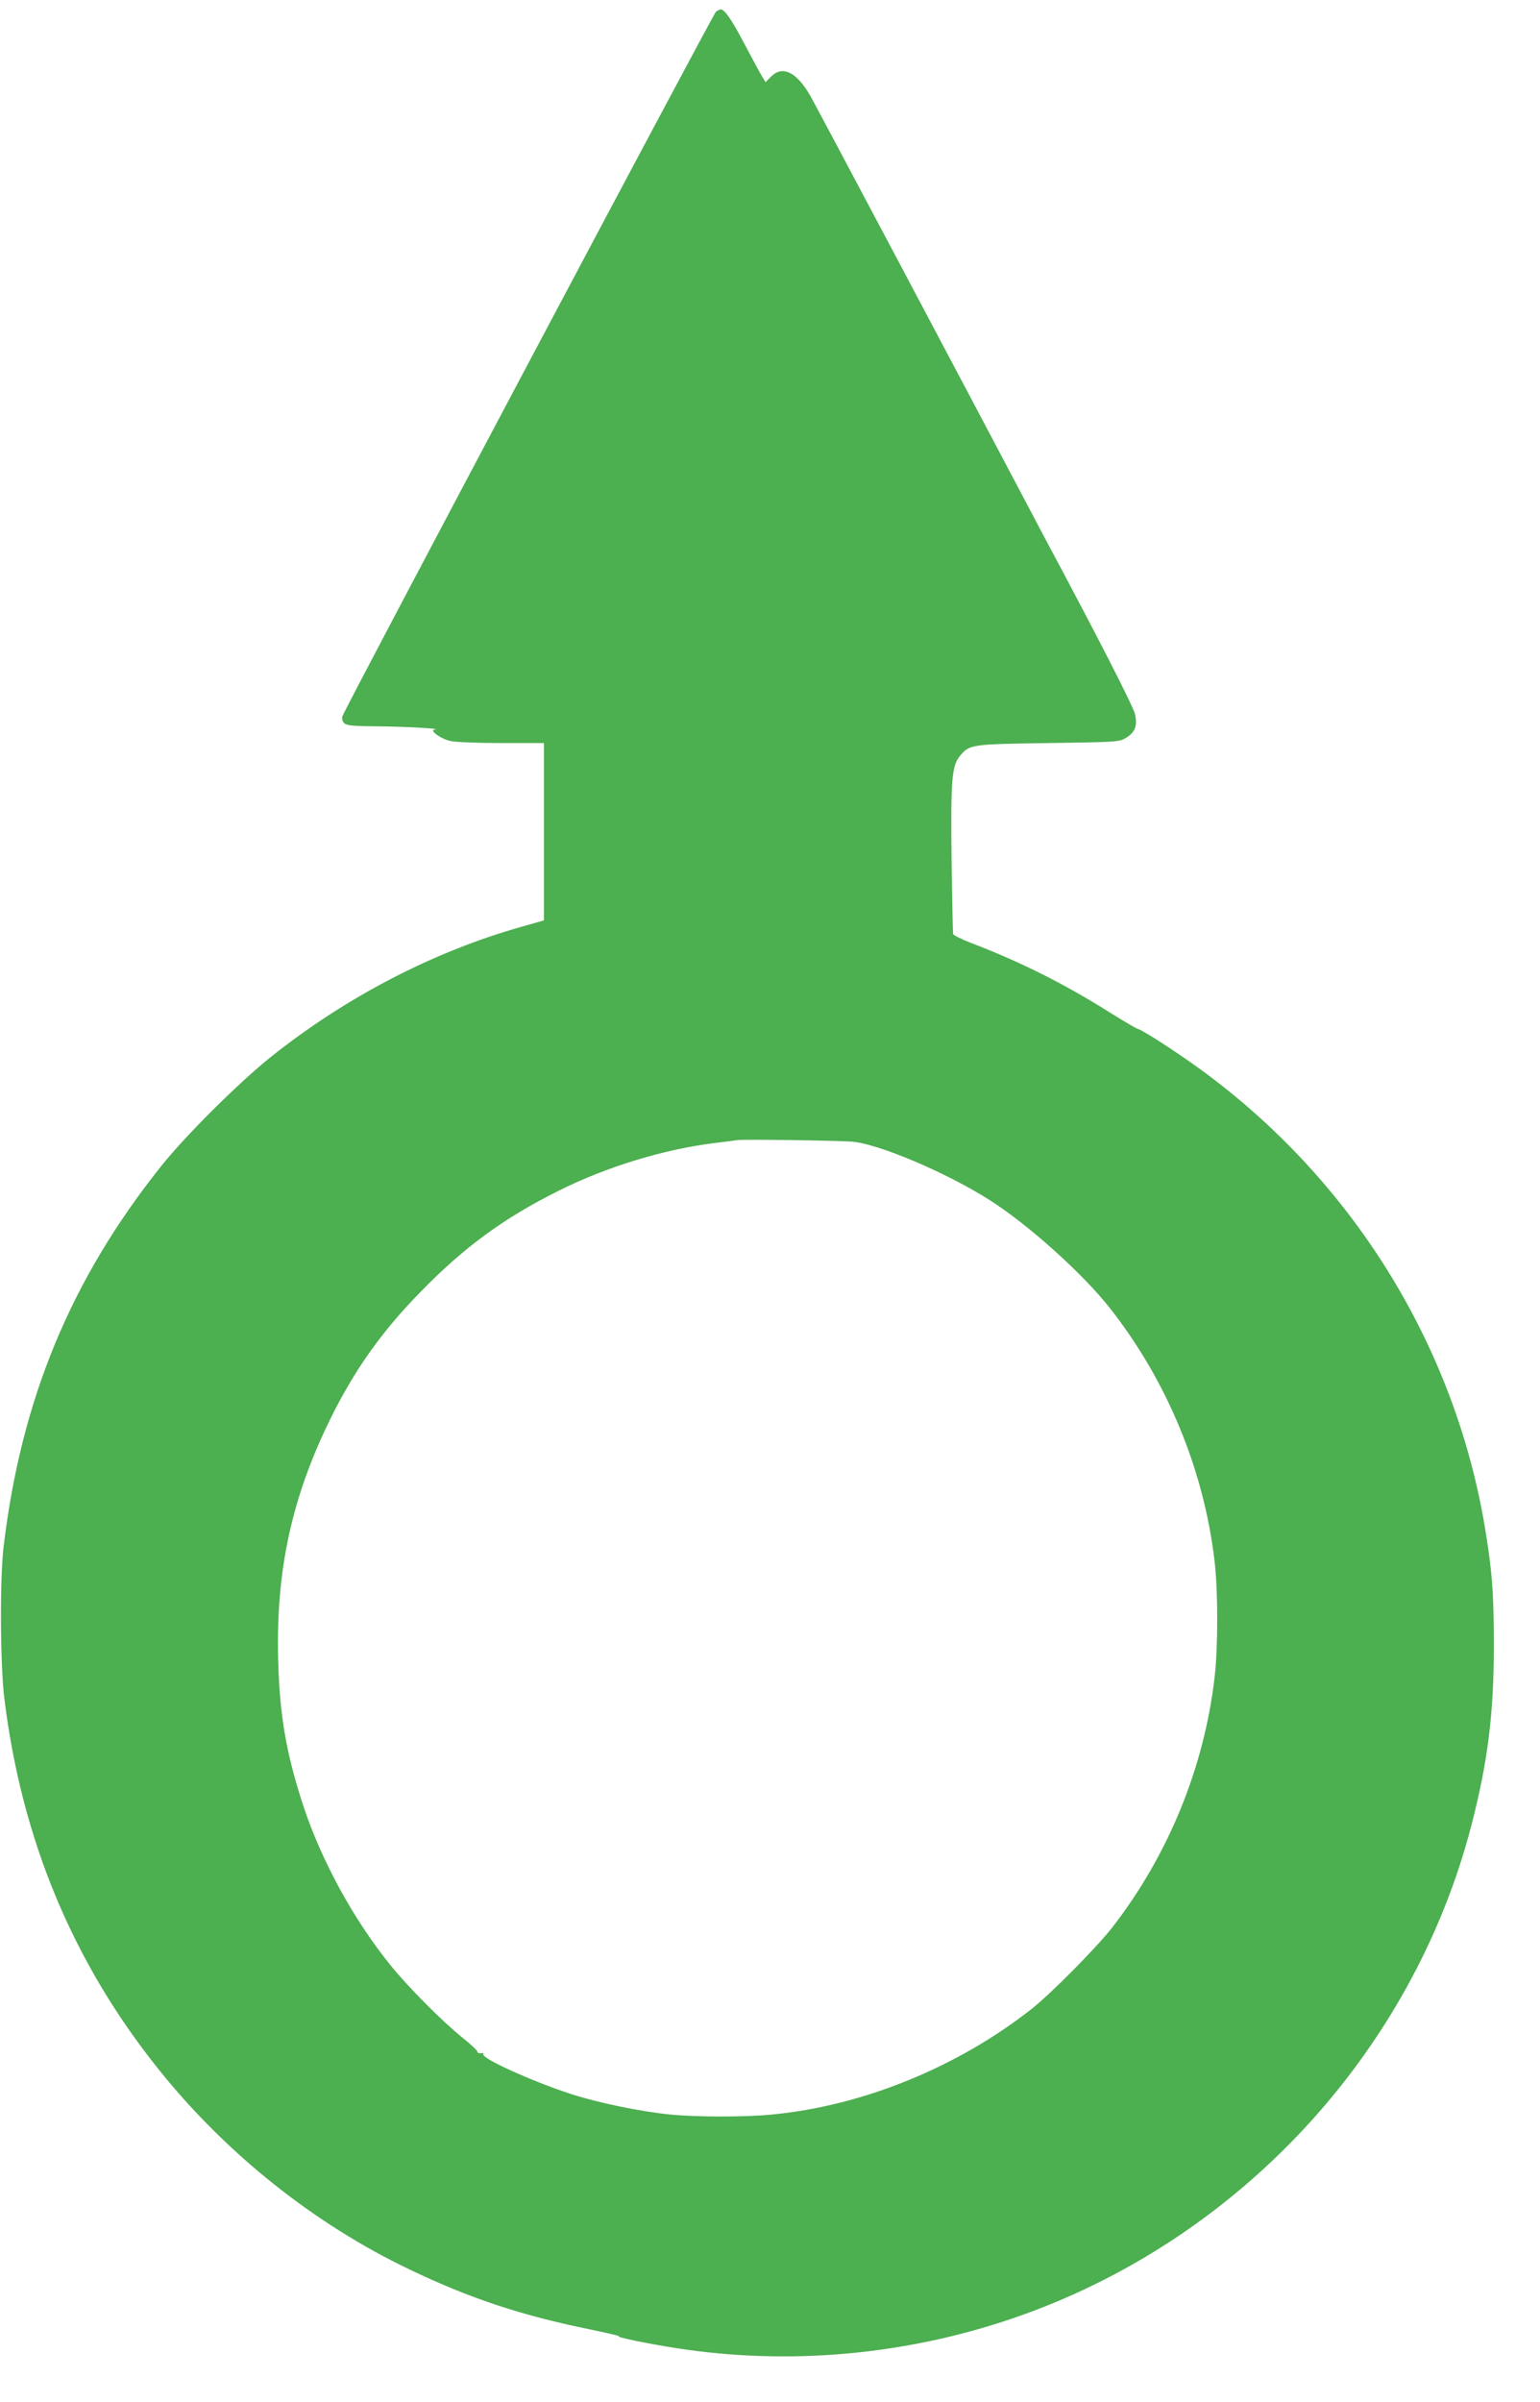
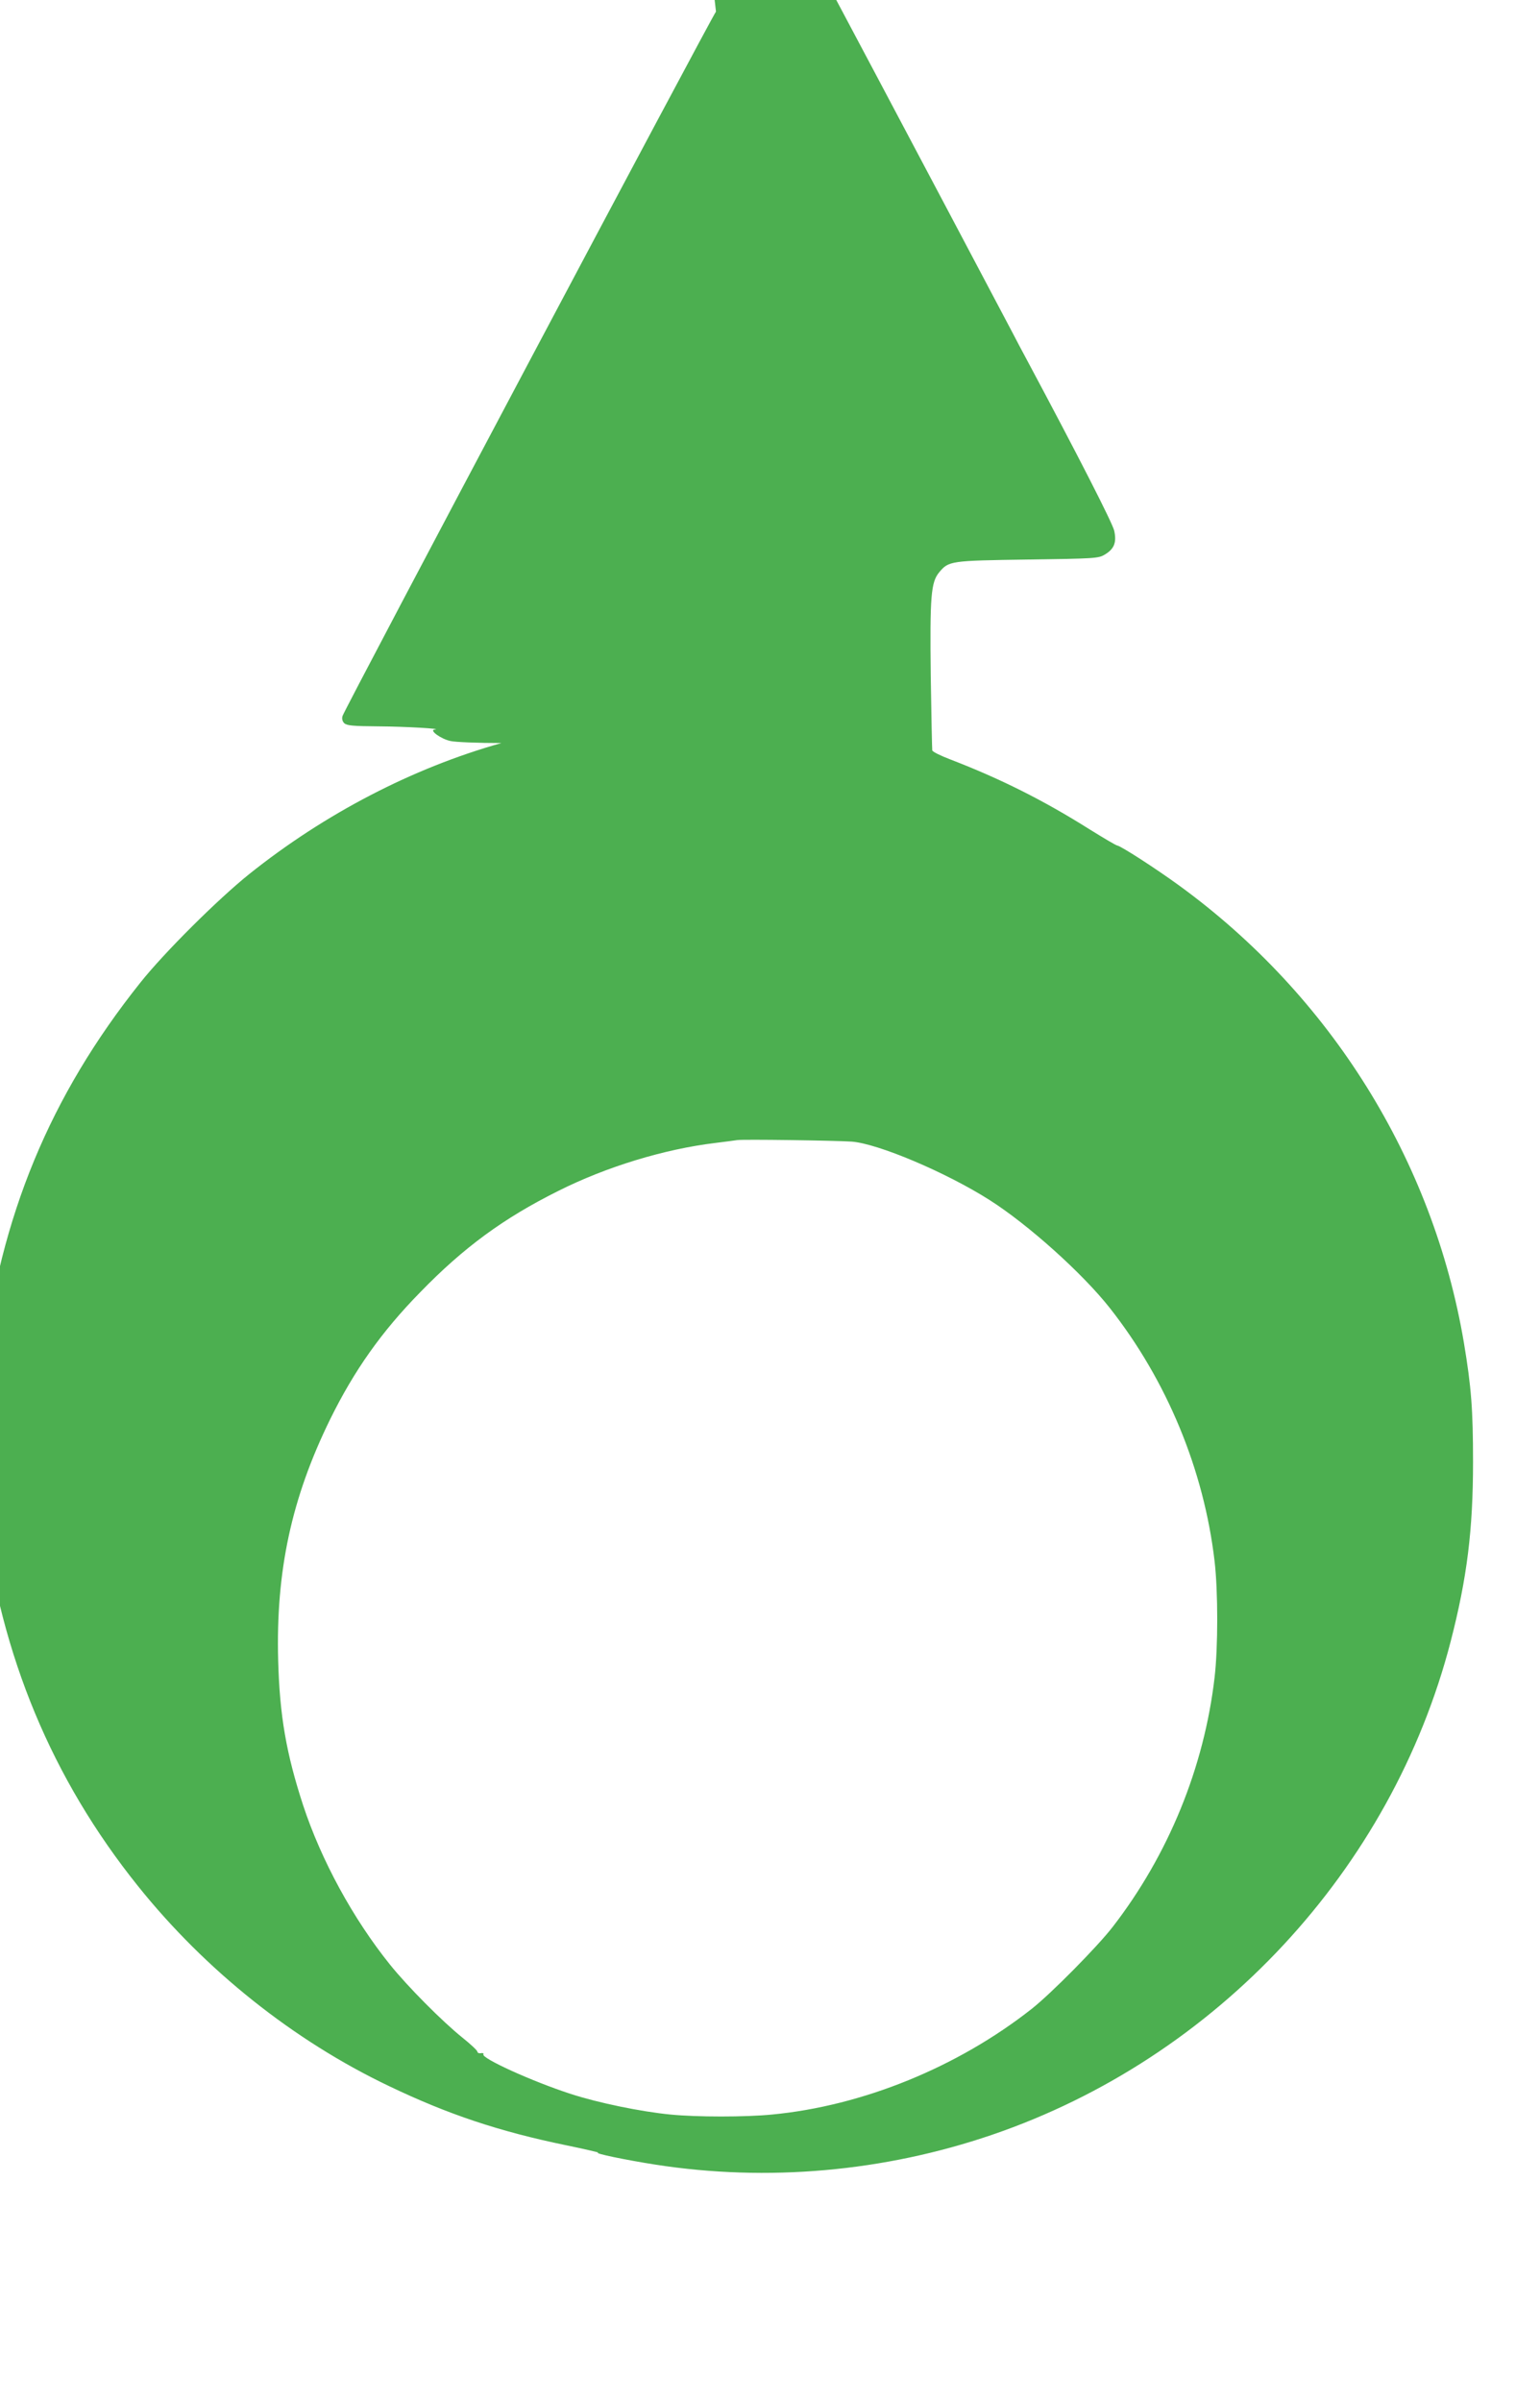
<svg xmlns="http://www.w3.org/2000/svg" version="1.0" width="821pt" height="1280pt" viewBox="0 0 821 1280" preserveAspectRatio="xMidYMid meet">
  <g transform="translate(0,1280) scale(0.1,-0.1)" fill="#4caf50" stroke="none">
-     <path d="M3817 12738 c-15 -13 -1978 -3712 -1991 -3754 -4 -14 -1 -28 9 -38 14 -13 45 -16 183 -17 147 -1 348 -13 299 -17 -31 -3 33 -50 84 -61 24 -6 146 -11 272 -11 l227 0 0 -472 0 -473 -116 -33 c-473 -133 -941 -376 -1344 -698 -166 -133 -453 -418 -581 -579 -482 -604 -747 -1245 -840 -2030 -20 -168 -18 -626 4 -805 92 -752 365 -1408 824 -1980 359 -448 829 -823 1339 -1066 313 -150 585 -241 944 -315 102 -21 178 -39 170 -39 -28 -3 145 -39 305 -64 597 -93 1218 -38 1795 159 1197 409 2130 1412 2445 2630 87 337 119 594 119 955 0 279 -9 399 -49 638 -165 972 -710 1847 -1518 2435 -121 88 -309 210 -330 213 -7 1 -73 40 -147 86 -246 155 -476 270 -741 372 -53 20 -97 42 -98 49 -1 7 -5 184 -8 395 -5 427 1 501 45 554 51 61 60 62 472 68 355 5 377 6 410 26 51 30 65 65 51 128 -10 42 -189 393 -466 911 -18 33 -55 103 -82 155 -393 744 -1155 2181 -1184 2231 -73 126 -148 162 -209 100 l-29 -29 -25 42 c-13 22 -54 100 -92 171 -64 121 -101 175 -122 175 -4 0 -16 -6 -25 -12z m723 -6022 c139 -10 502 -163 735 -311 205 -130 495 -390 641 -575 305 -387 502 -863 559 -1349 19 -161 19 -461 0 -622 -56 -479 -246 -944 -543 -1328 -81 -105 -329 -356 -432 -437 -395 -311 -901 -517 -1384 -563 -140 -14 -402 -14 -542 0 -155 15 -385 62 -532 110 -209 68 -478 191 -465 211 3 5 -3 8 -13 6 -10 -2 -19 2 -19 8 0 6 -36 40 -80 75 -107 86 -292 272 -386 389 -197 245 -366 555 -463 849 -90 276 -125 477 -133 771 -13 477 71 866 277 1286 128 260 274 467 480 677 232 239 445 395 736 540 257 129 565 223 839 256 50 6 101 13 115 15 27 5 520 -2 610 -8z" />
+     <path d="M3817 12738 c-15 -13 -1978 -3712 -1991 -3754 -4 -14 -1 -28 9 -38 14 -13 45 -16 183 -17 147 -1 348 -13 299 -17 -31 -3 33 -50 84 -61 24 -6 146 -11 272 -11 c-473 -133 -941 -376 -1344 -698 -166 -133 -453 -418 -581 -579 -482 -604 -747 -1245 -840 -2030 -20 -168 -18 -626 4 -805 92 -752 365 -1408 824 -1980 359 -448 829 -823 1339 -1066 313 -150 585 -241 944 -315 102 -21 178 -39 170 -39 -28 -3 145 -39 305 -64 597 -93 1218 -38 1795 159 1197 409 2130 1412 2445 2630 87 337 119 594 119 955 0 279 -9 399 -49 638 -165 972 -710 1847 -1518 2435 -121 88 -309 210 -330 213 -7 1 -73 40 -147 86 -246 155 -476 270 -741 372 -53 20 -97 42 -98 49 -1 7 -5 184 -8 395 -5 427 1 501 45 554 51 61 60 62 472 68 355 5 377 6 410 26 51 30 65 65 51 128 -10 42 -189 393 -466 911 -18 33 -55 103 -82 155 -393 744 -1155 2181 -1184 2231 -73 126 -148 162 -209 100 l-29 -29 -25 42 c-13 22 -54 100 -92 171 -64 121 -101 175 -122 175 -4 0 -16 -6 -25 -12z m723 -6022 c139 -10 502 -163 735 -311 205 -130 495 -390 641 -575 305 -387 502 -863 559 -1349 19 -161 19 -461 0 -622 -56 -479 -246 -944 -543 -1328 -81 -105 -329 -356 -432 -437 -395 -311 -901 -517 -1384 -563 -140 -14 -402 -14 -542 0 -155 15 -385 62 -532 110 -209 68 -478 191 -465 211 3 5 -3 8 -13 6 -10 -2 -19 2 -19 8 0 6 -36 40 -80 75 -107 86 -292 272 -386 389 -197 245 -366 555 -463 849 -90 276 -125 477 -133 771 -13 477 71 866 277 1286 128 260 274 467 480 677 232 239 445 395 736 540 257 129 565 223 839 256 50 6 101 13 115 15 27 5 520 -2 610 -8z" />
  </g>
</svg>